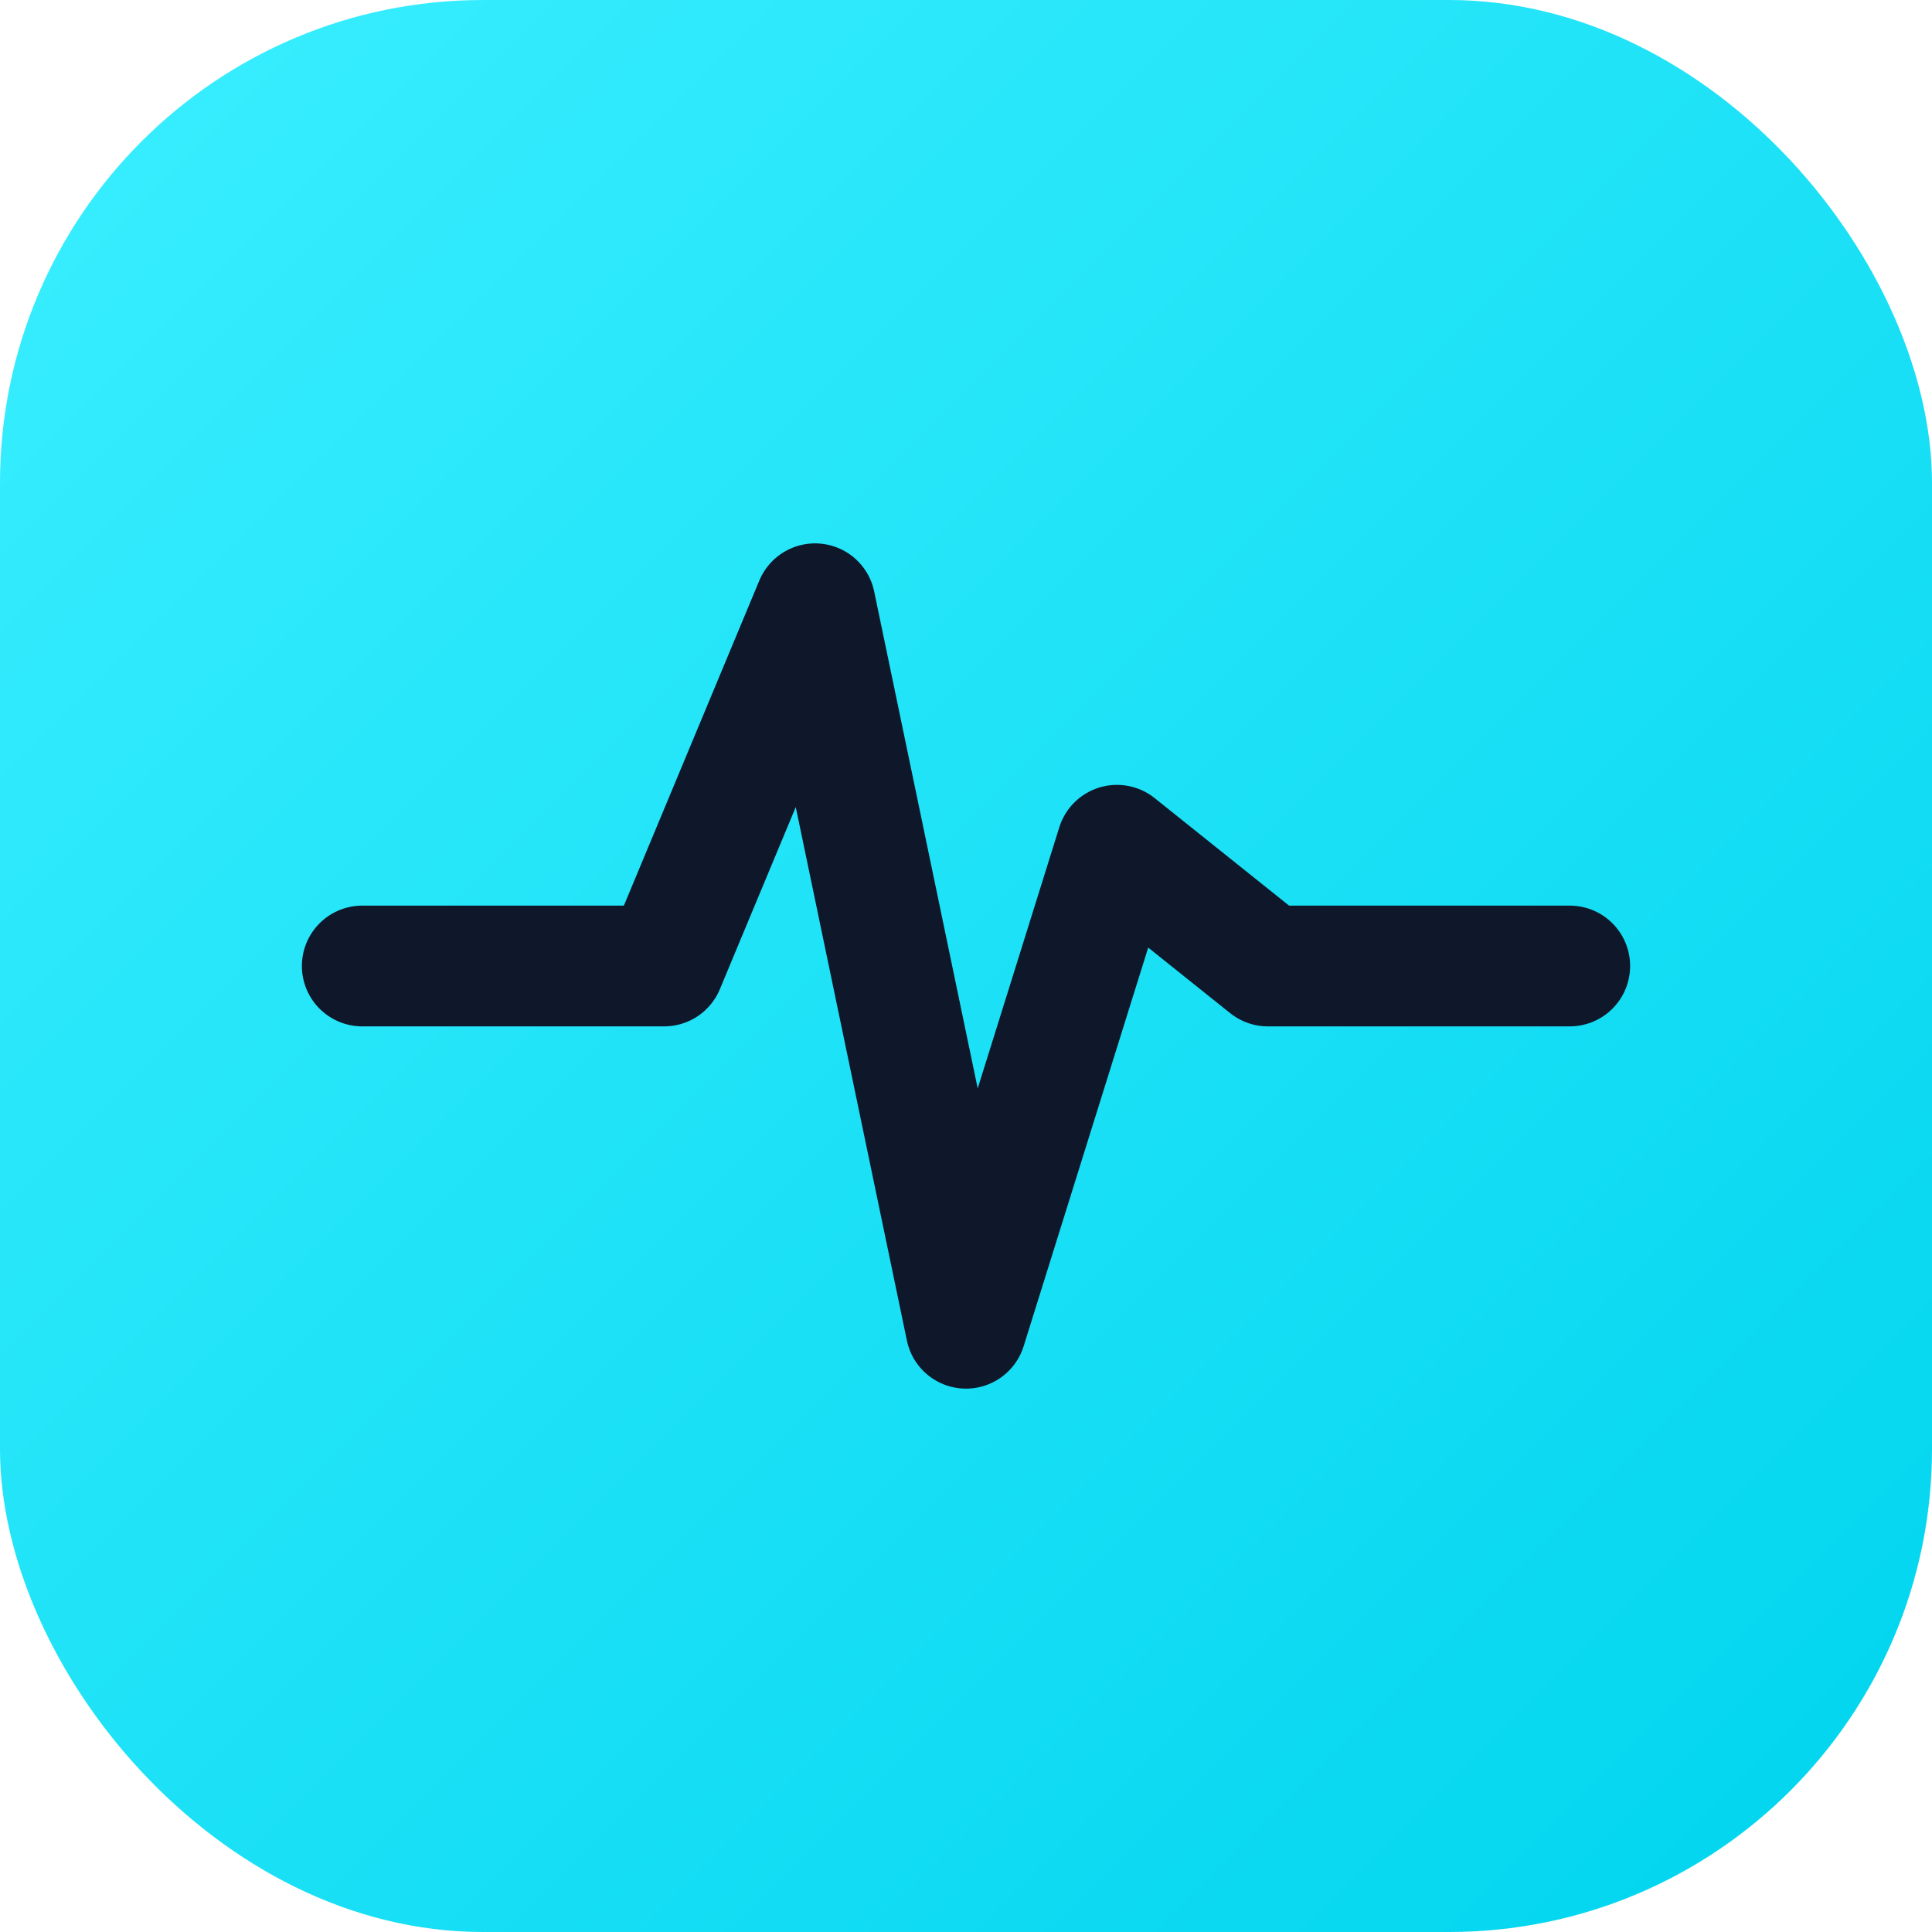
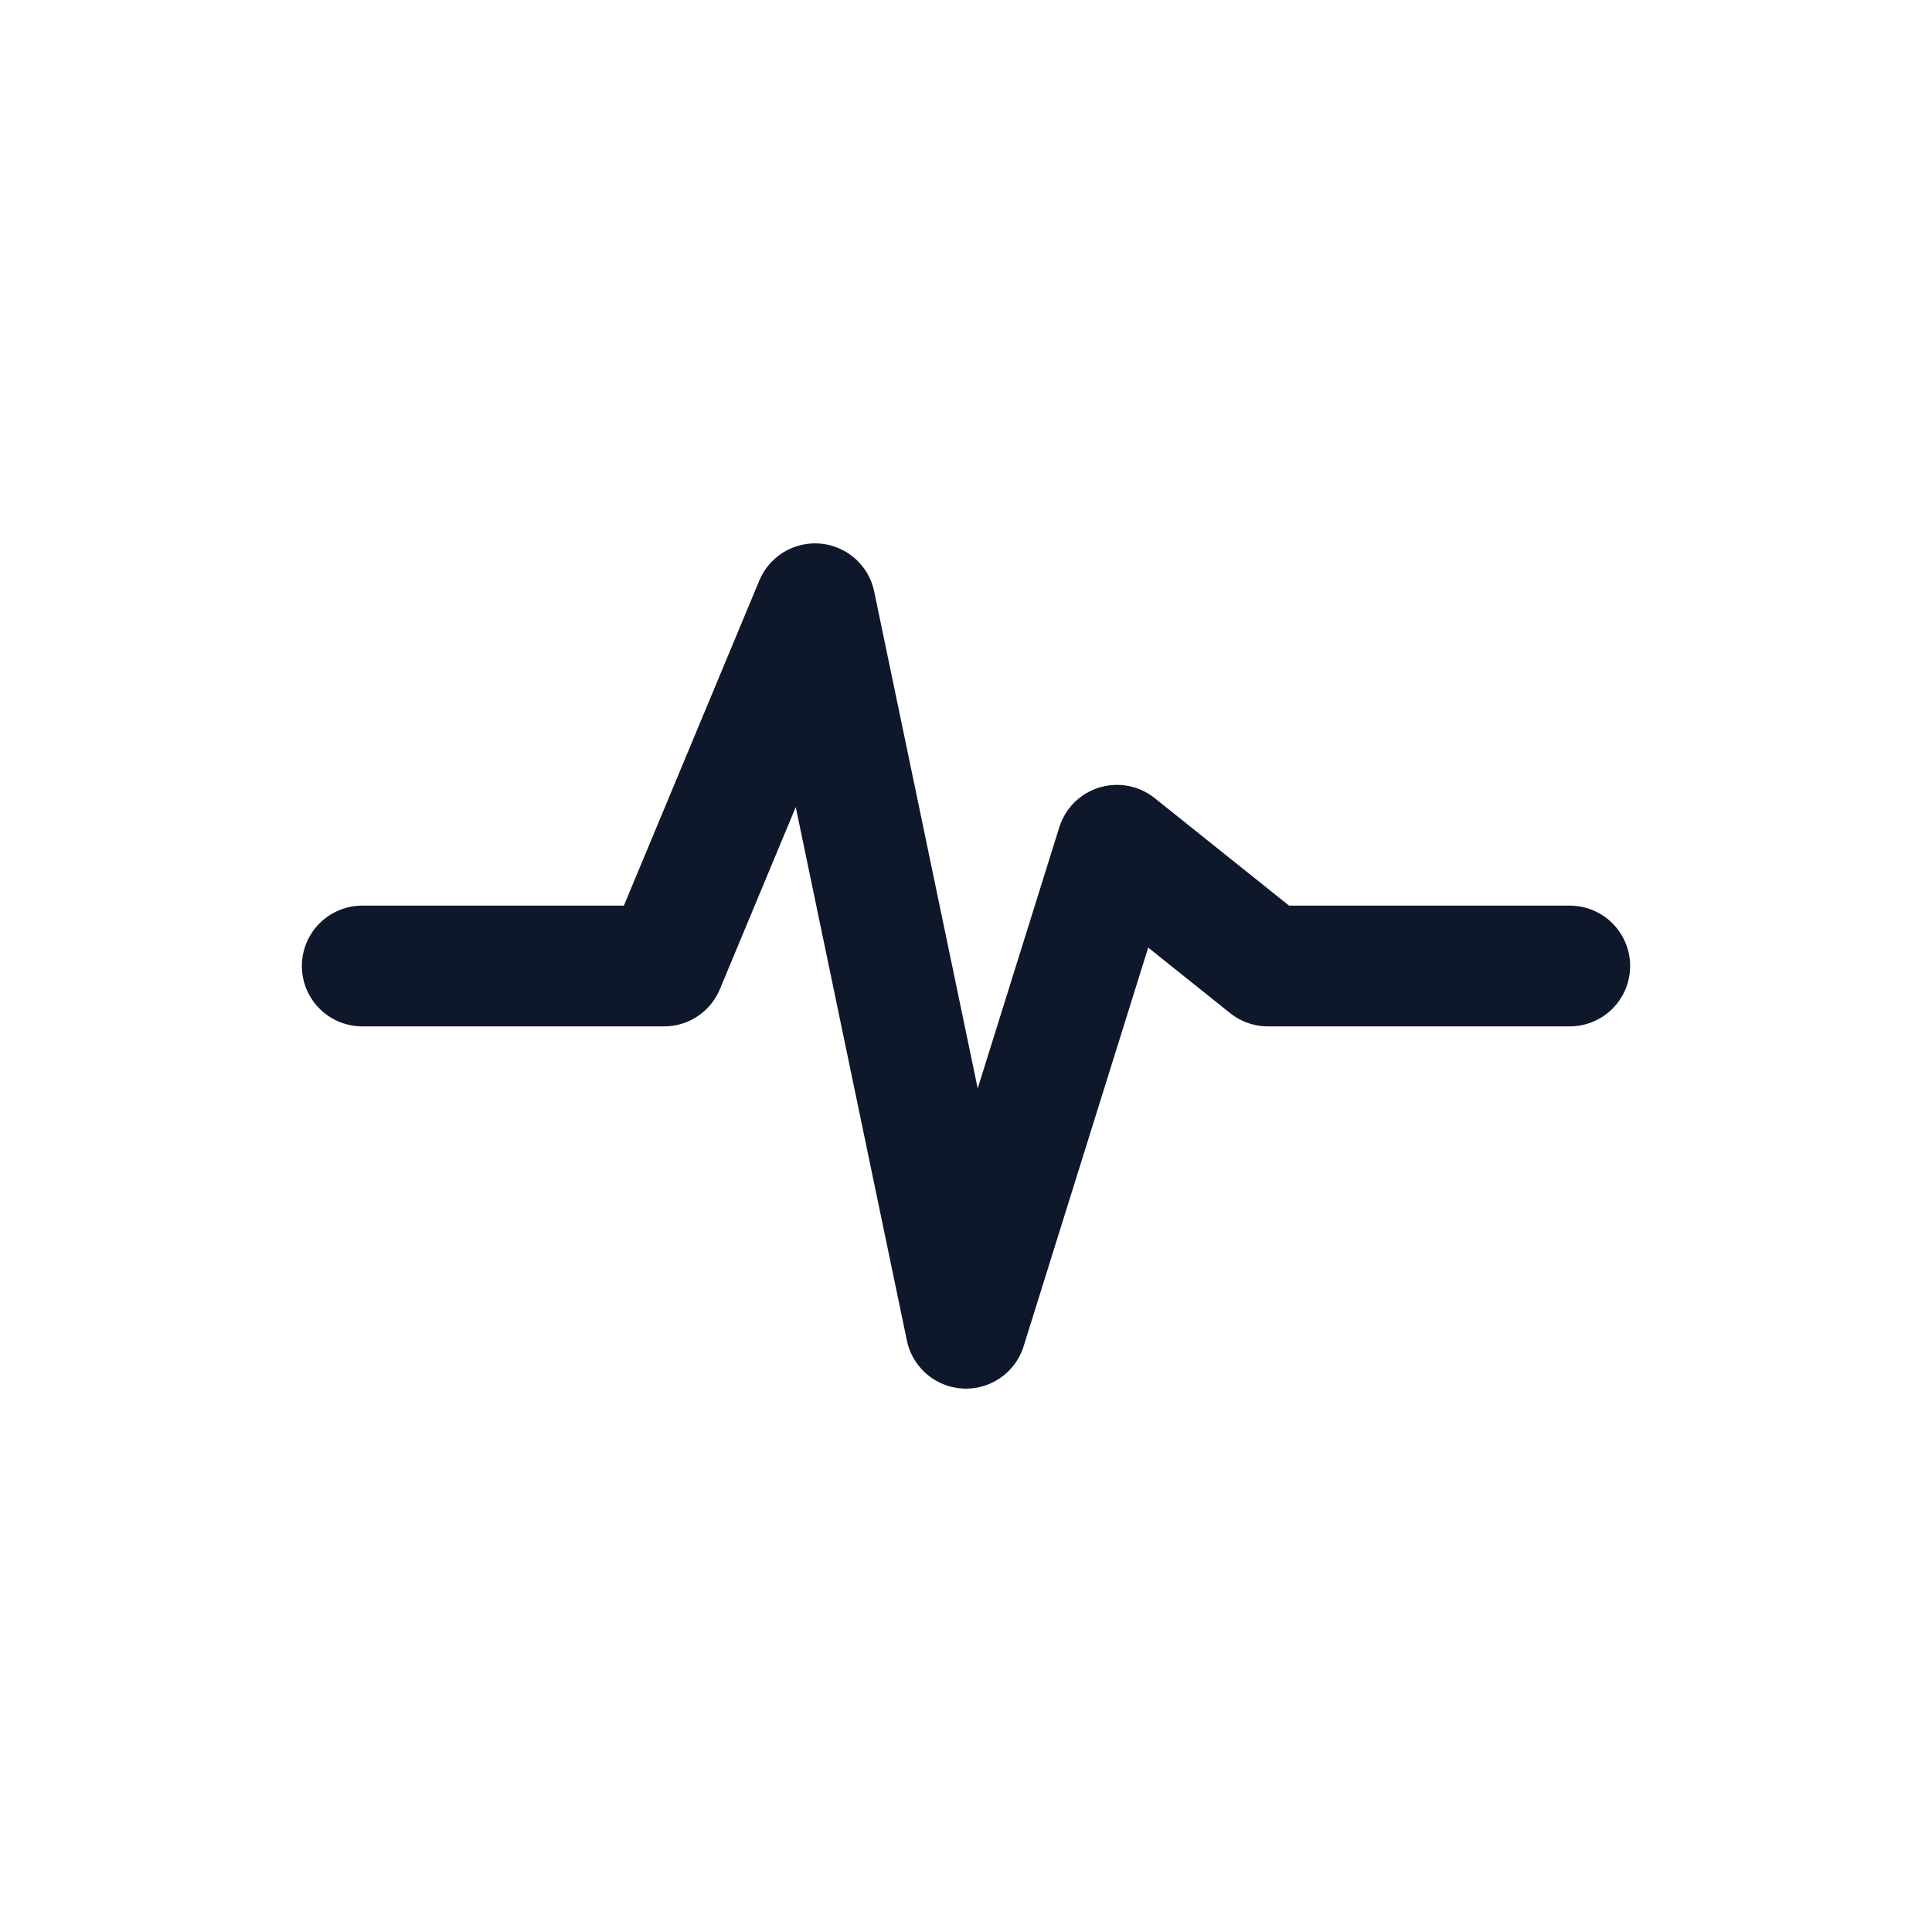
<svg xmlns="http://www.w3.org/2000/svg" width="32" height="32" viewBox="0 0 32 32" fill="none">
  <defs>
    <linearGradient id="favGradient" x1="0%" y1="0%" x2="100%" y2="100%">
      <stop offset="0%" stop-color="#3aefff" />
      <stop offset="100%" stop-color="#00d4ee" />
    </linearGradient>
  </defs>
-   <rect width="32" height="32" rx="8" fill="url(#favGradient)" />
  <path d="M6 16H11L13.5 10L16 22L18.5 14L21 16H26" stroke="#0f172a" stroke-width="2" stroke-linecap="round" stroke-linejoin="round" />
</svg>